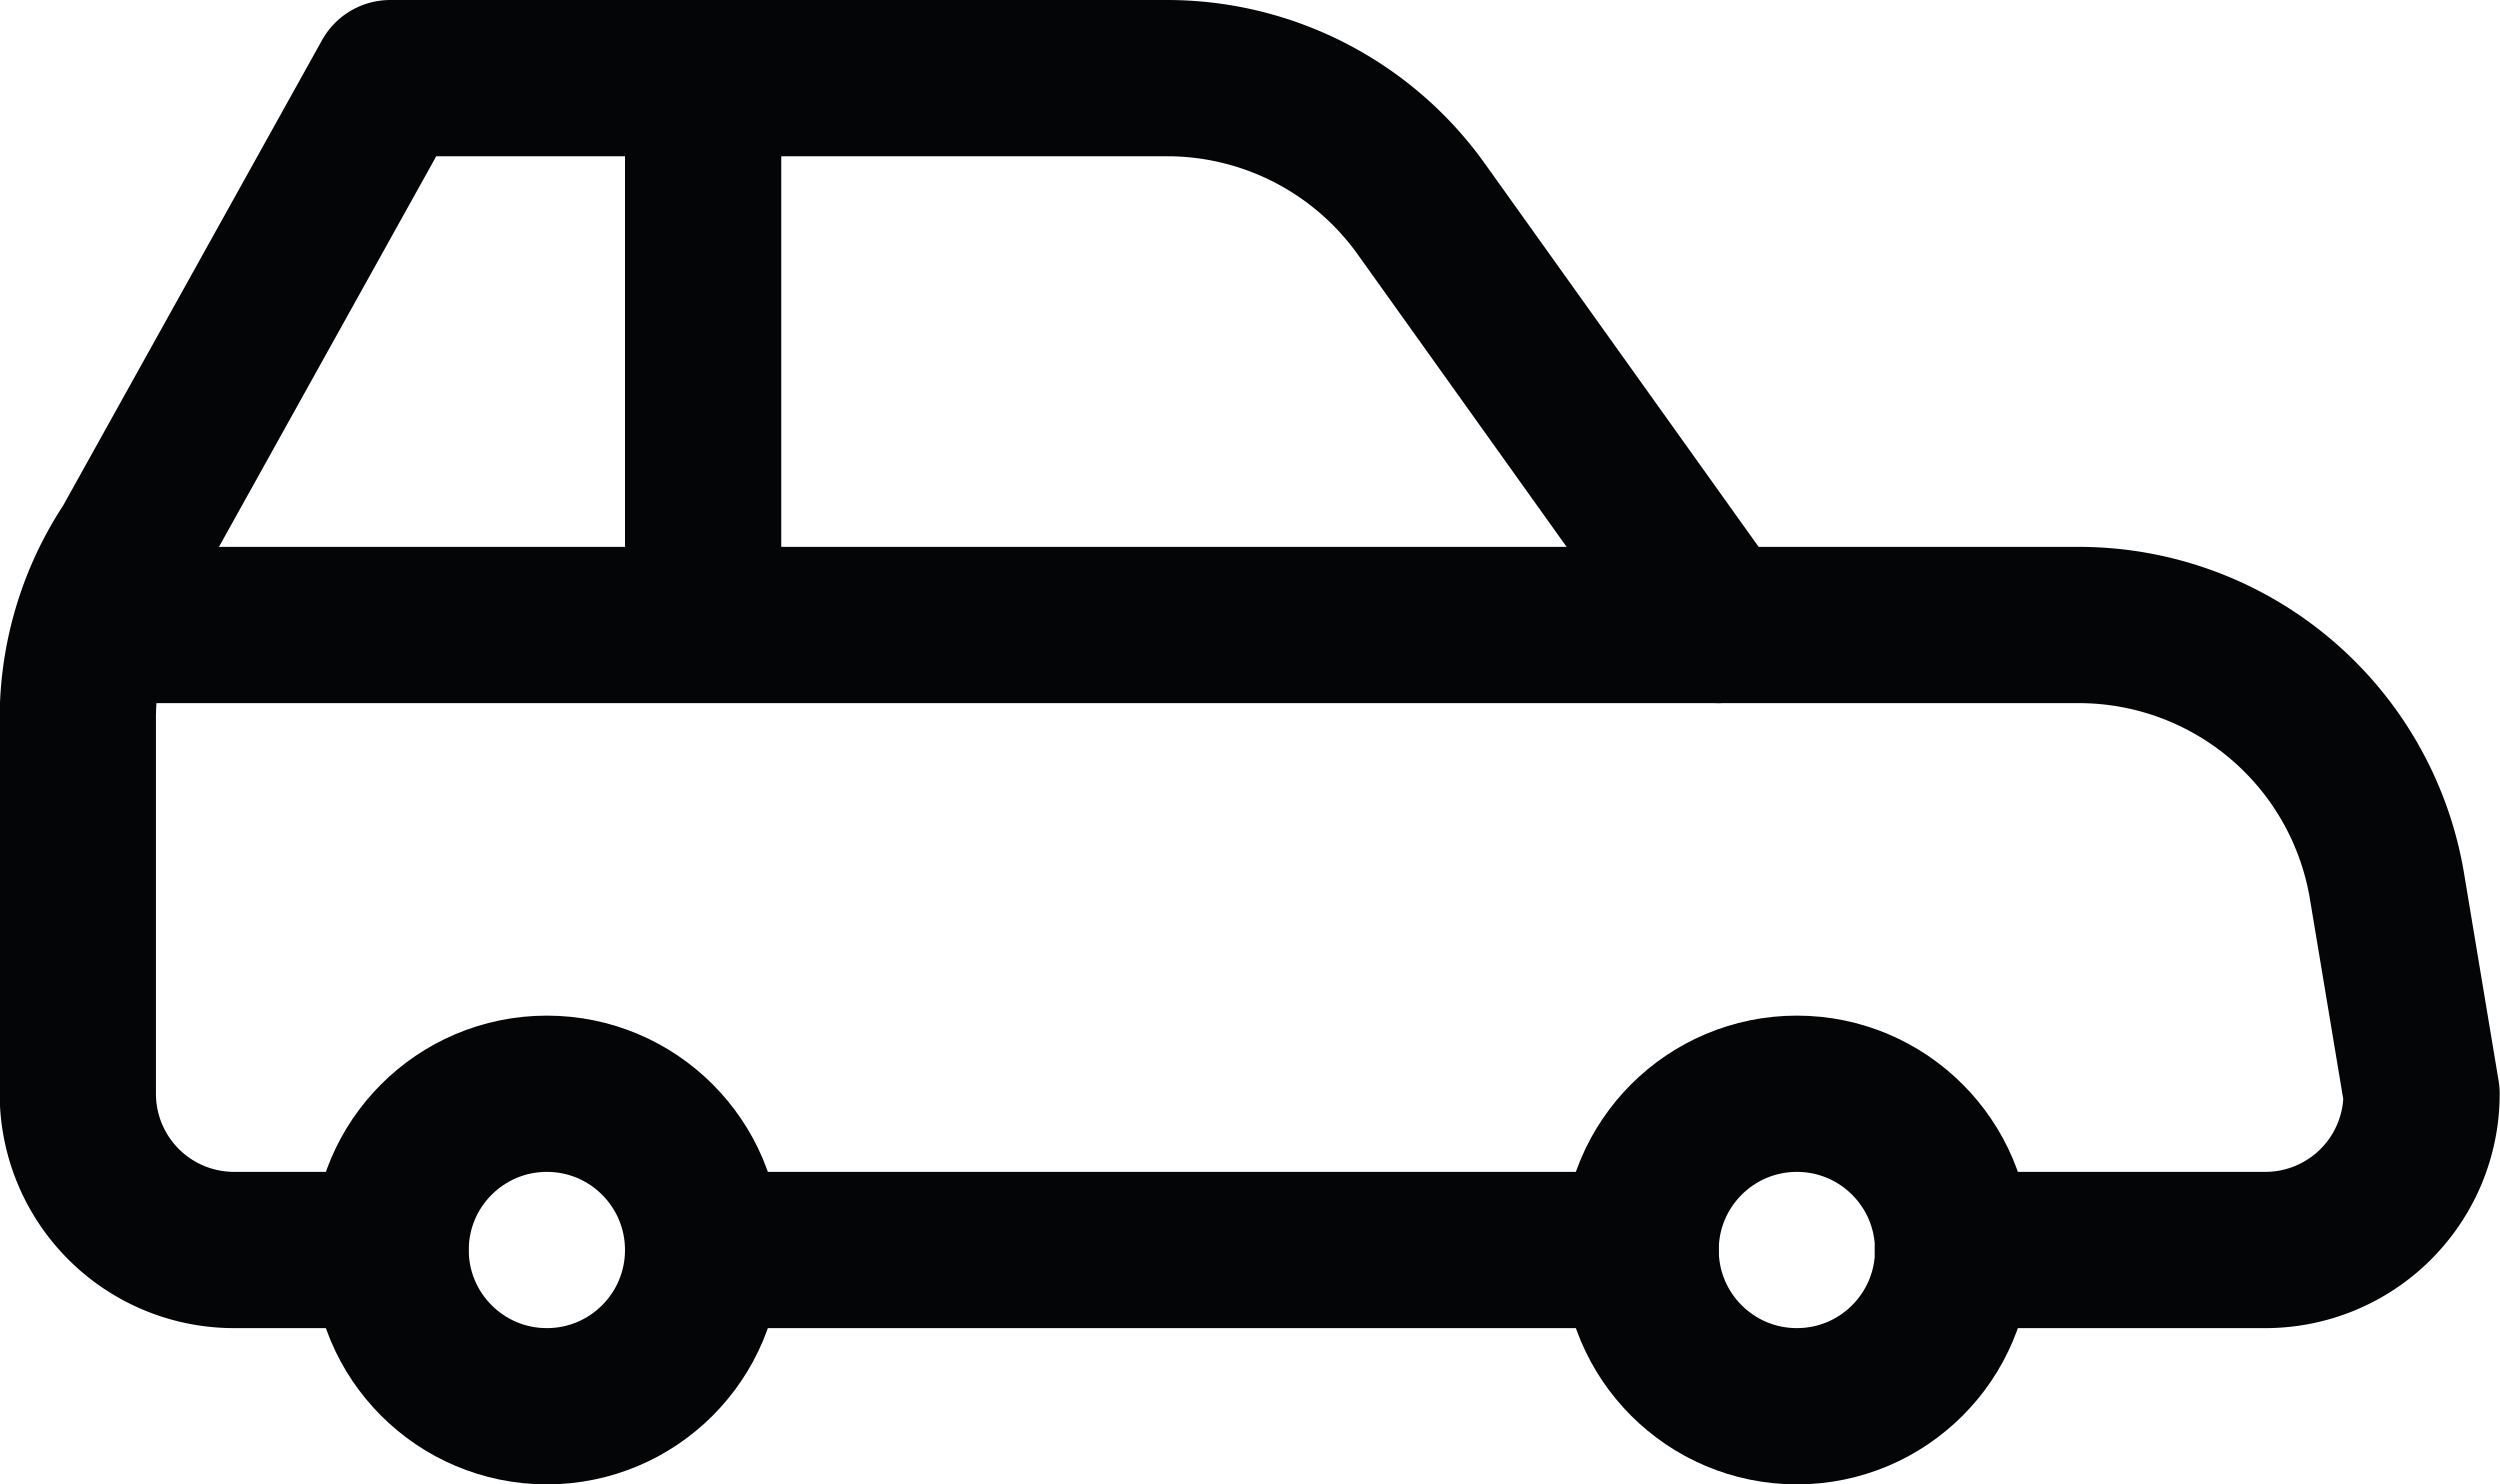
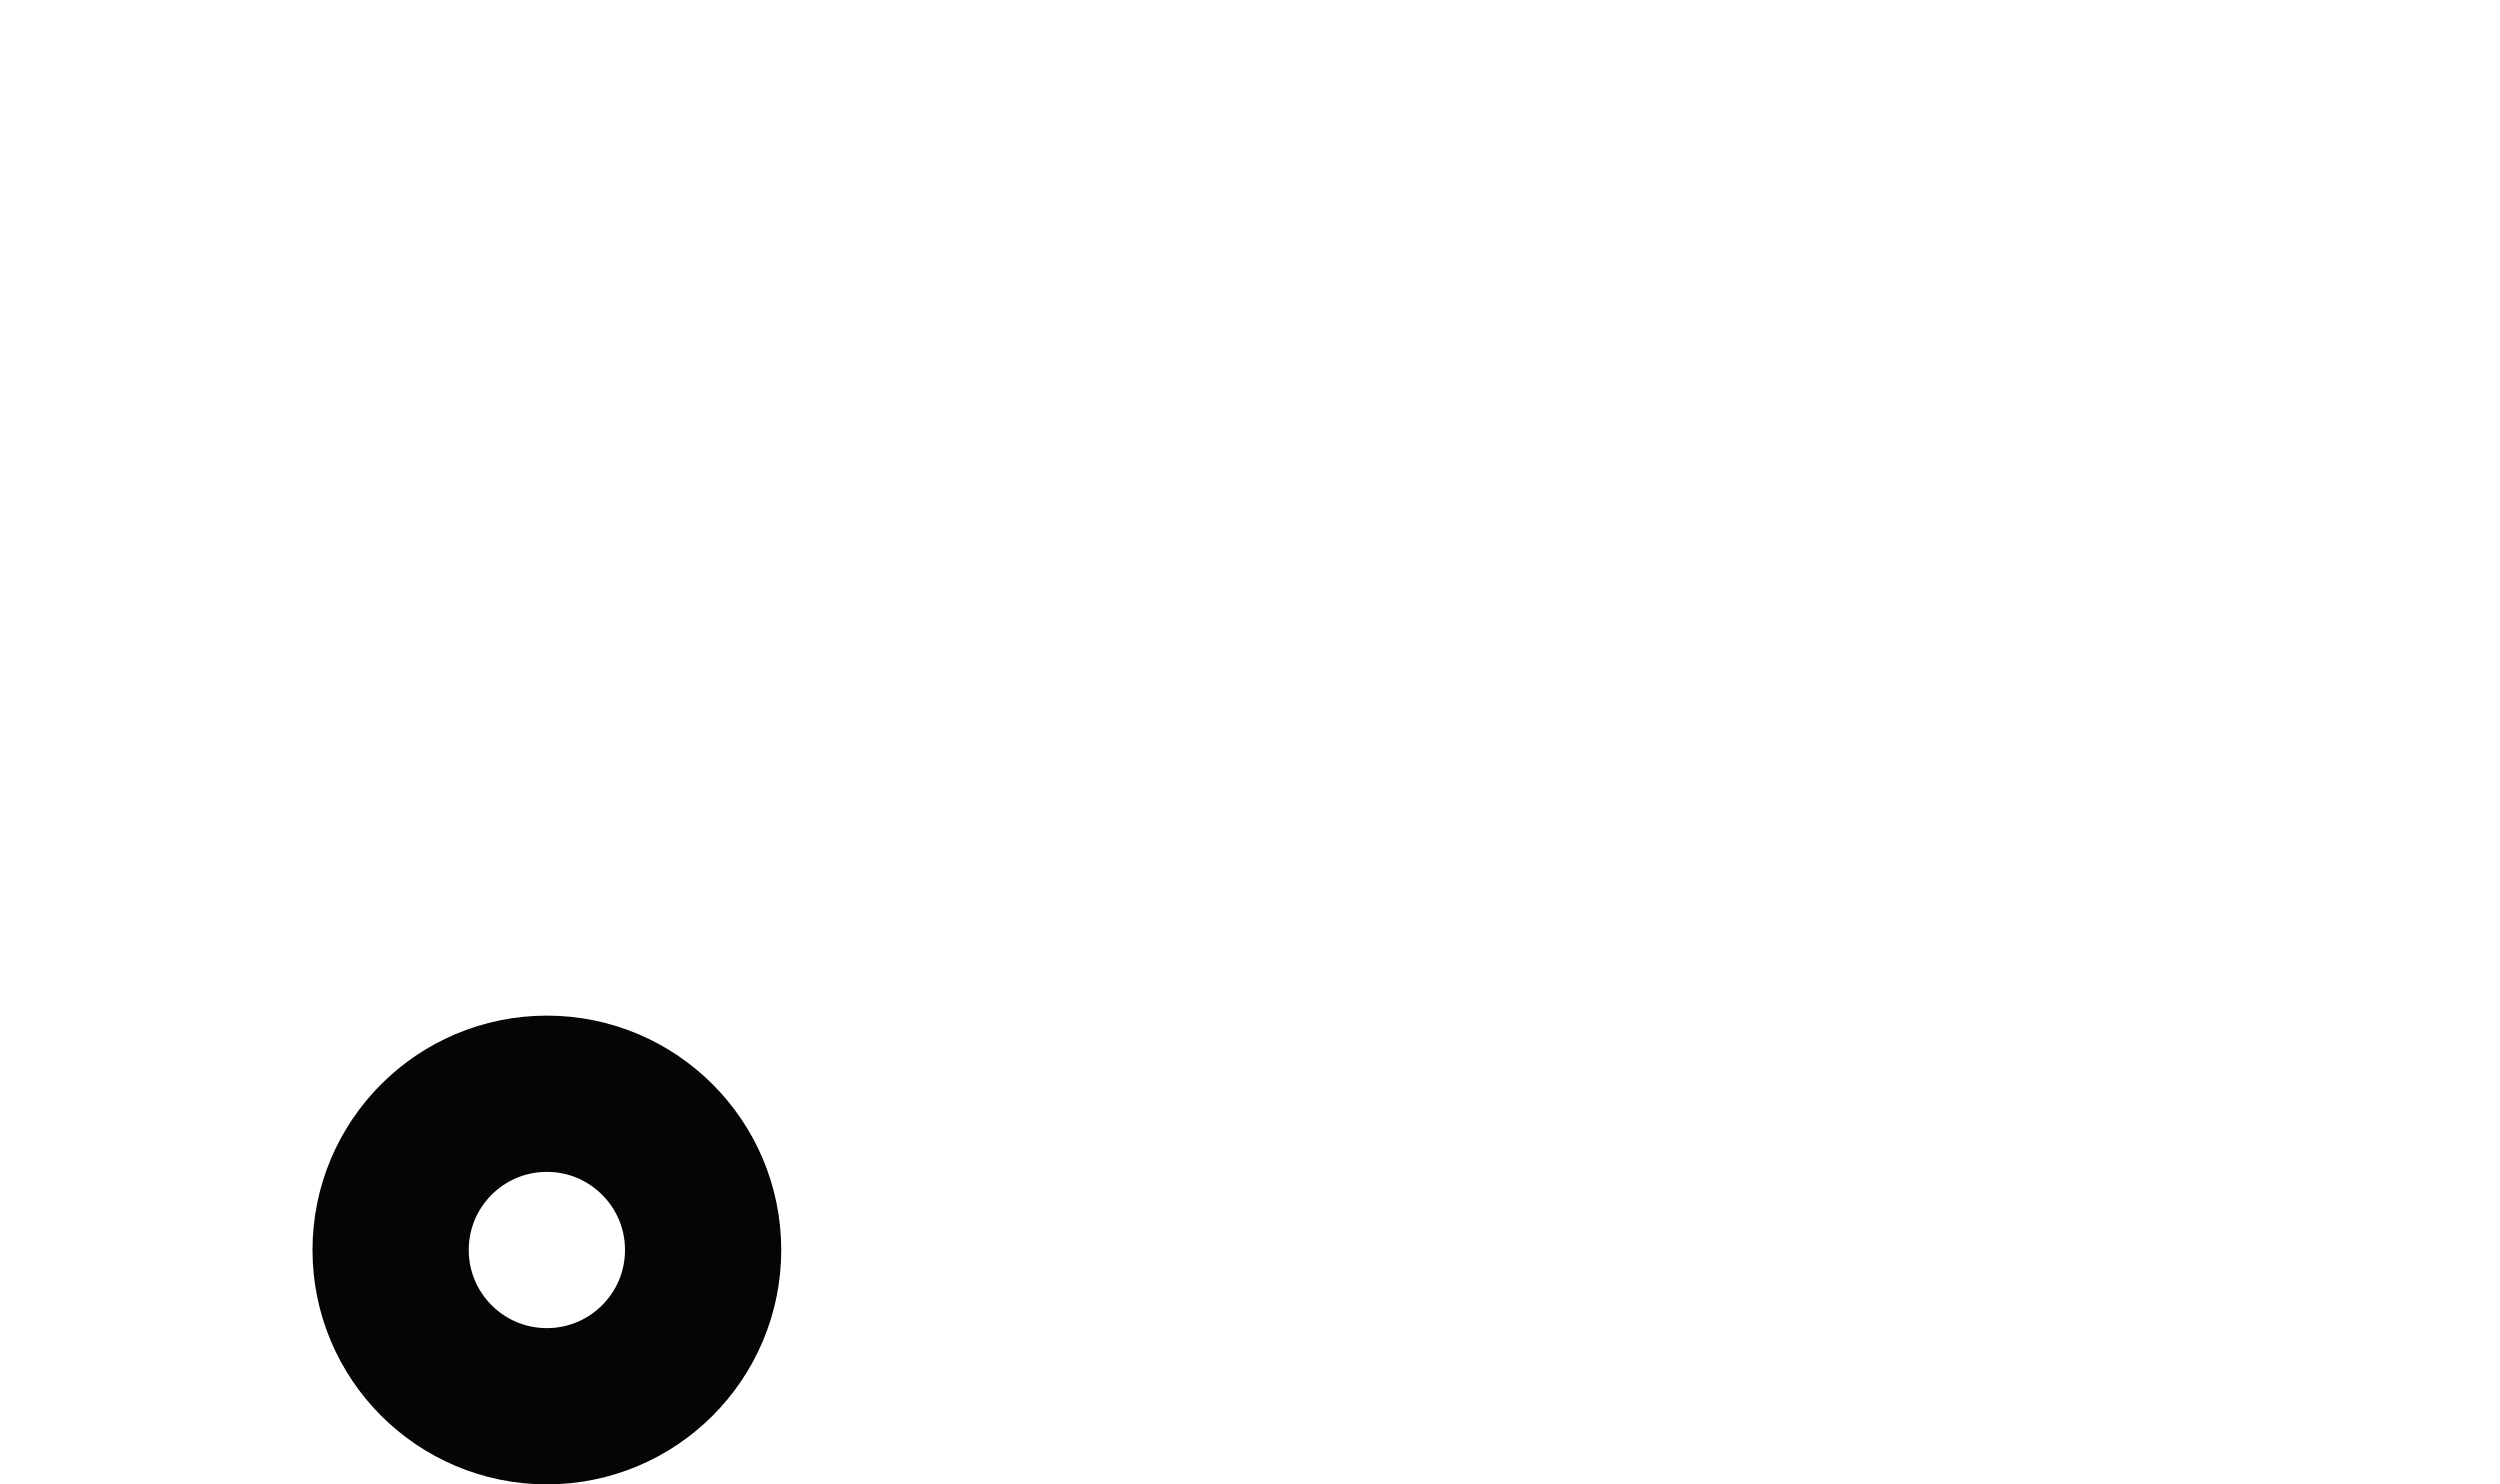
<svg xmlns="http://www.w3.org/2000/svg" width="24" height="14.25" fill="none" stroke="#040506" stroke-linejoin="round" stroke-width="1.5">
-   <circle cx="17.25" cy="12" r="1.5" />
  <circle cx="5.25" cy="12" r="1.5" />
  <g stroke-linecap="round">
-     <path d="M15.75 12h-9m-3.003 0h-1.5a1.5 1.5 0 0 1-1.5-1.5V6.908c-.002-.592.172-1.171.5-1.664L3.747.75h7.456a3 3 0 0 1 2.441 1.256L16.497 6h3.459a3 3 0 0 1 2.959 2.507l.332 1.993a1.5 1.5 0 0 1-1.5 1.5h-3" />
-     <path d="M16.5 6H.892M6.75.75V6" />
-   </g>
+     </g>
</svg>